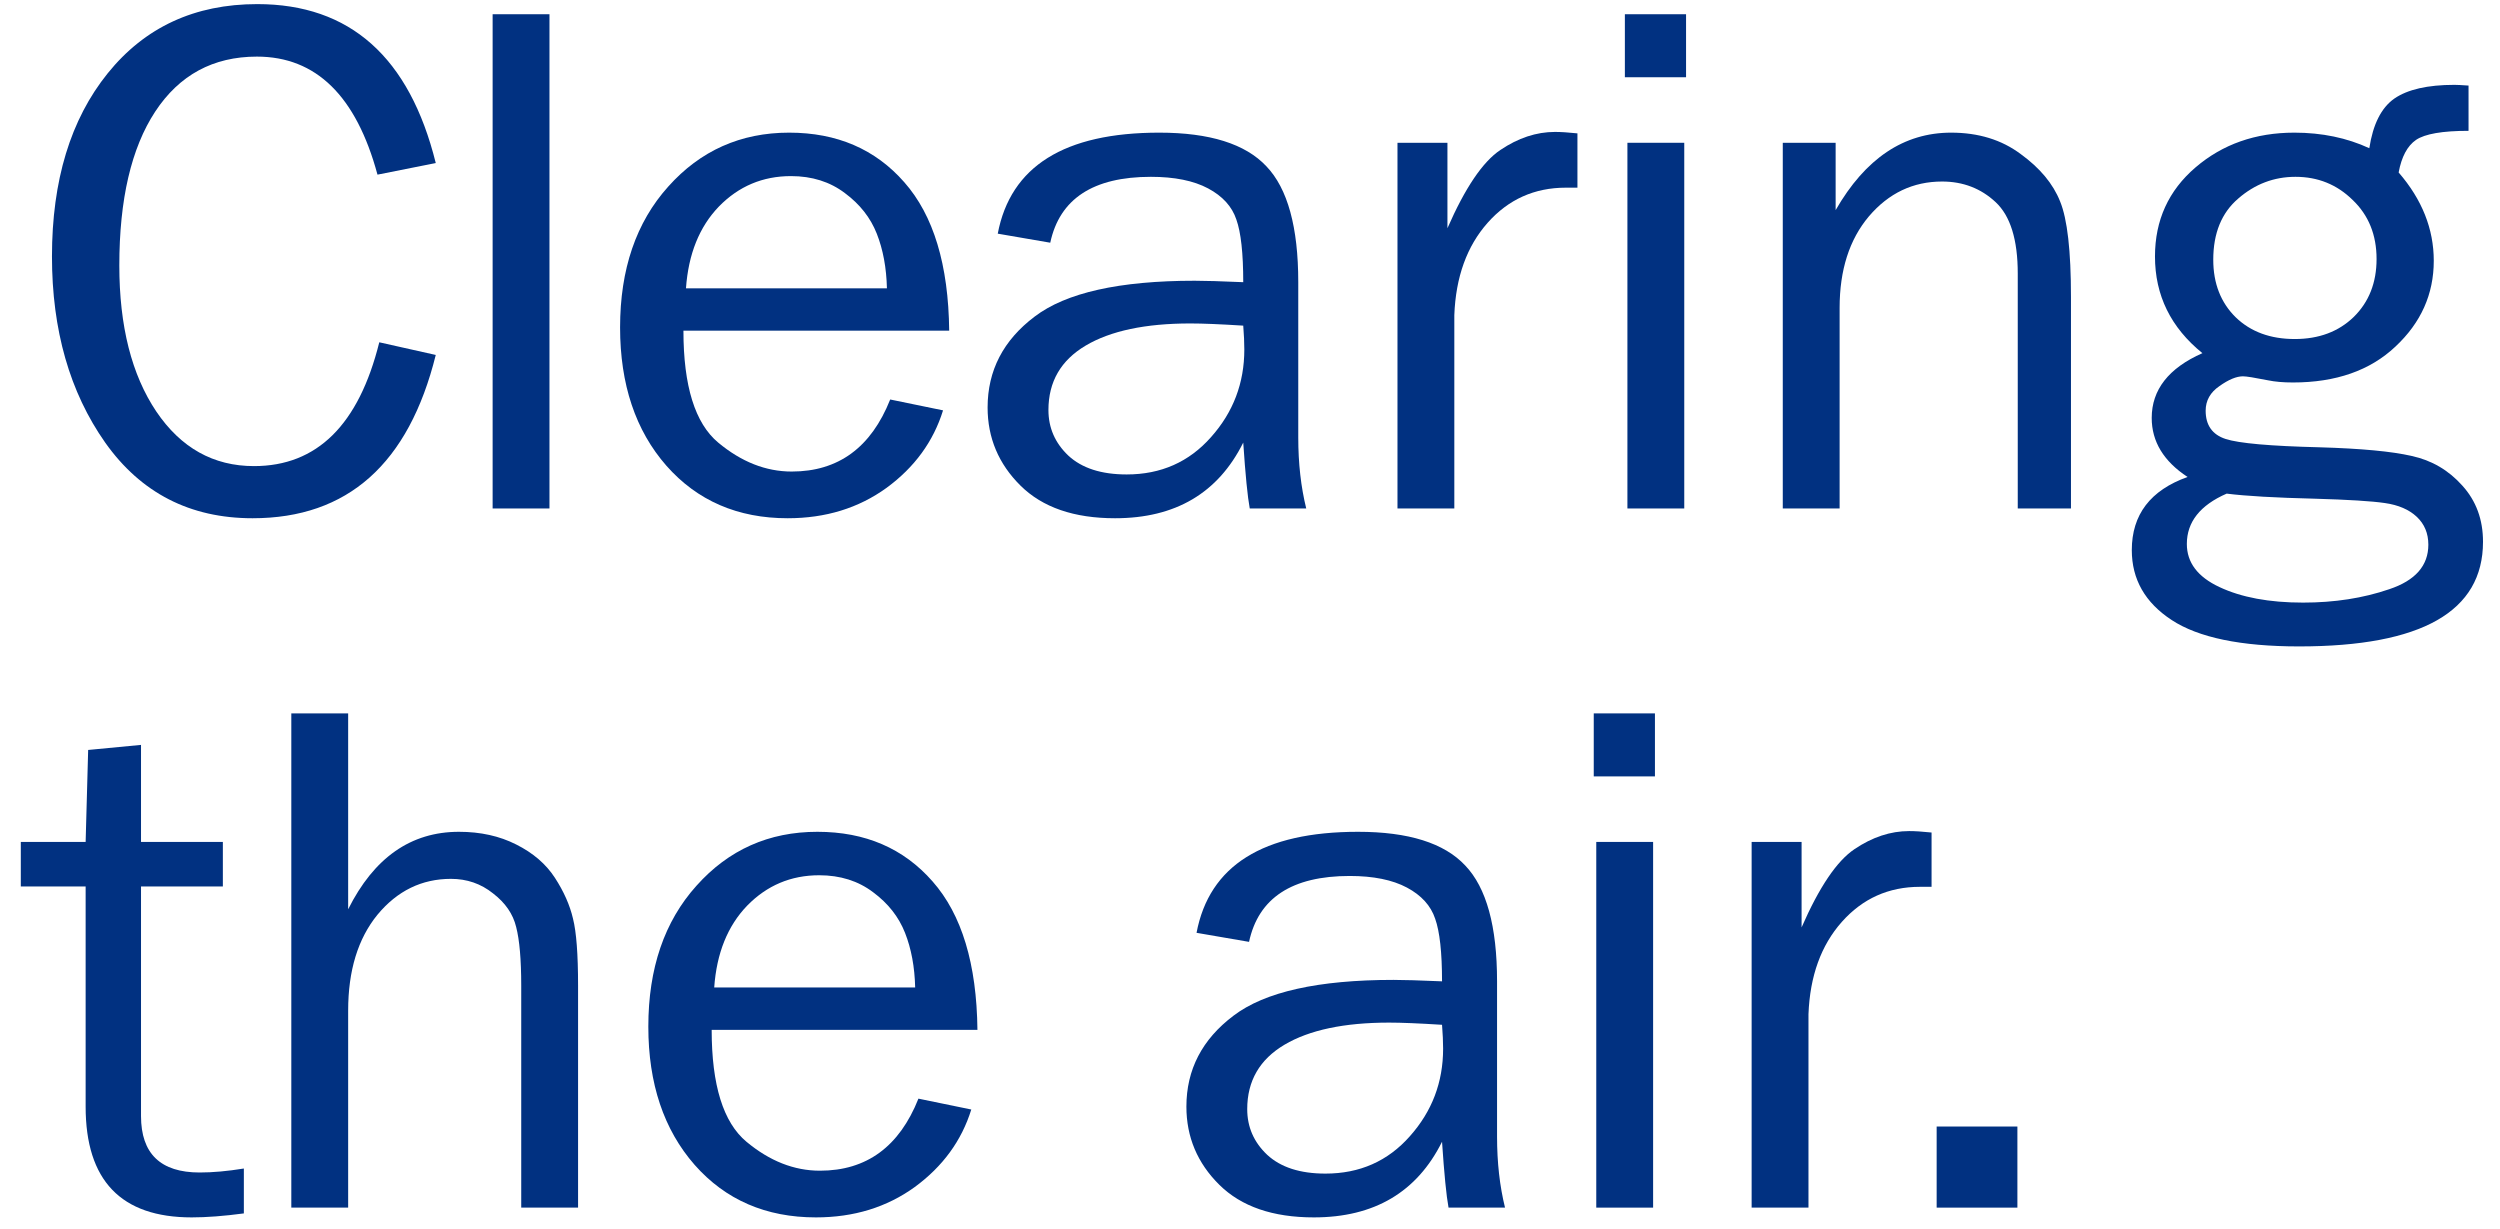
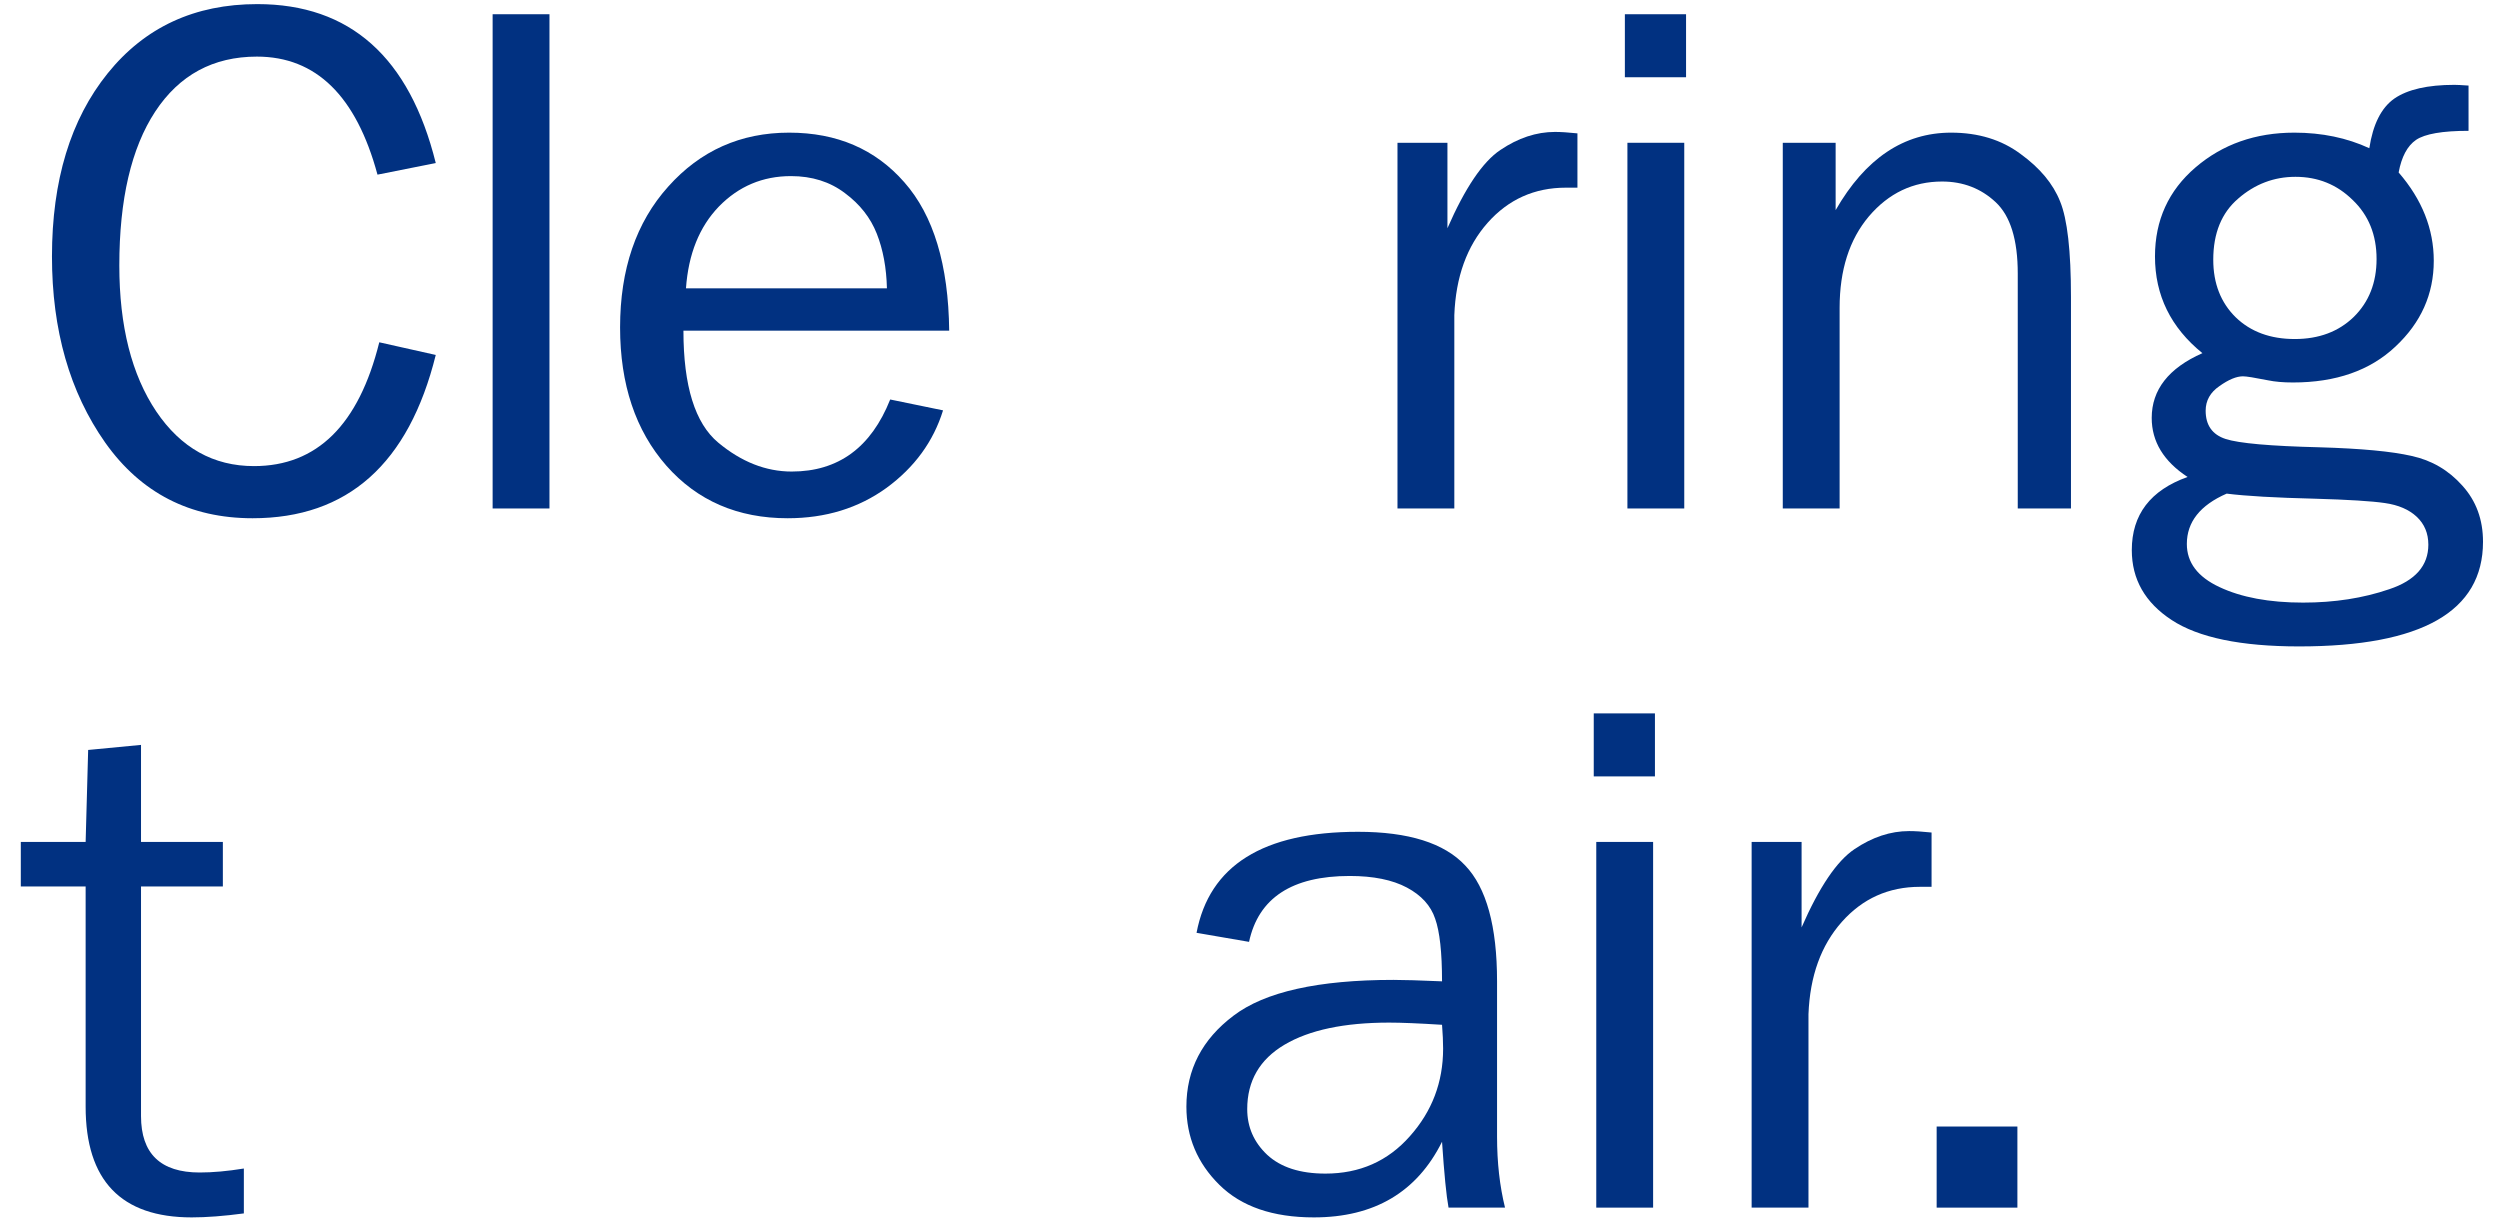
<svg xmlns="http://www.w3.org/2000/svg" width="118" height="58" viewBox="0 0 118 58" fill="none">
  <path d="M95.221 53.172V57H91.41V53.172H95.221Z" fill="#013181" />
  <path d="M85.36 57H82.677V39.739H85.035V43.773C85.867 41.87 86.699 40.639 87.53 40.081C88.373 39.511 89.234 39.227 90.111 39.227C90.384 39.227 90.737 39.249 91.17 39.295V41.858H90.624C89.142 41.858 87.912 42.411 86.932 43.516C85.952 44.621 85.428 46.074 85.36 47.874V57Z" fill="#013181" />
  <path d="M78.113 33.672V36.646H75.225V33.672H78.113ZM78.027 39.739V57H75.344V39.739H78.027Z" fill="#013181" />
  <path d="M71.037 57H68.371C68.269 56.453 68.166 55.416 68.064 53.89C66.879 56.271 64.862 57.461 62.014 57.461C60.077 57.461 58.59 56.949 57.553 55.923C56.516 54.898 55.998 53.667 55.998 52.232C55.998 50.489 56.739 49.059 58.22 47.942C59.701 46.815 62.219 46.251 65.773 46.251C66.252 46.251 67.015 46.273 68.064 46.319C68.064 44.952 67.955 43.966 67.739 43.362C67.534 42.747 67.089 42.257 66.406 41.893C65.722 41.528 64.822 41.346 63.706 41.346C60.983 41.346 59.399 42.383 58.955 44.456L56.477 44.029C57.08 40.85 59.621 39.261 64.099 39.261C66.48 39.261 68.166 39.791 69.157 40.85C70.16 41.898 70.661 43.721 70.661 46.319V53.65C70.661 54.87 70.787 55.986 71.037 57ZM68.064 48.37C66.97 48.301 66.138 48.267 65.568 48.267C63.449 48.267 61.803 48.615 60.629 49.31C59.456 50.005 58.869 51.019 58.869 52.352C58.869 53.195 59.182 53.912 59.809 54.505C60.447 55.097 61.364 55.394 62.56 55.394C64.178 55.394 65.506 54.807 66.543 53.633C67.591 52.46 68.115 51.081 68.115 49.498C68.115 49.178 68.098 48.803 68.064 48.37Z" fill="#013181" />
-   <path d="M43.35 51.856L45.845 52.369C45.389 53.838 44.5 55.057 43.179 56.026C41.857 56.983 40.302 57.461 38.513 57.461C36.155 57.461 34.246 56.635 32.788 54.983C31.33 53.32 30.601 51.144 30.601 48.455C30.601 45.709 31.358 43.493 32.873 41.807C34.389 40.109 36.291 39.261 38.581 39.261C40.837 39.261 42.649 40.041 44.016 41.602C45.395 43.163 46.101 45.498 46.135 48.609H33.591C33.591 51.218 34.138 52.978 35.232 53.89C36.326 54.801 37.482 55.257 38.701 55.257C40.9 55.257 42.45 54.123 43.35 51.856ZM43.196 46.609C43.173 45.641 43.014 44.781 42.717 44.029C42.421 43.277 41.92 42.639 41.213 42.115C40.507 41.579 39.658 41.312 38.667 41.312C37.334 41.312 36.2 41.79 35.266 42.747C34.343 43.704 33.825 44.992 33.711 46.609H43.196Z" fill="#013181" />
-   <path d="M27.285 57H24.602V46.524C24.602 45.294 24.522 44.371 24.363 43.755C24.215 43.14 23.85 42.61 23.269 42.166C22.699 41.71 22.039 41.482 21.287 41.482C19.908 41.482 18.752 42.046 17.817 43.174C16.895 44.302 16.433 45.812 16.433 47.703V57H13.75V33.672H16.433V42.918C17.652 40.48 19.395 39.261 21.663 39.261C22.677 39.261 23.577 39.46 24.363 39.859C25.16 40.258 25.77 40.782 26.191 41.431C26.613 42.081 26.898 42.724 27.046 43.362C27.205 43.989 27.285 45.043 27.285 46.524V57Z" fill="#013181" />
  <path d="M11.51 55.154V57.273C10.564 57.399 9.744 57.461 9.049 57.461C5.711 57.461 4.042 55.718 4.042 52.232V41.841H0.982V39.739H4.042L4.161 35.398L6.656 35.159V39.739H10.519V41.841H6.656V52.676C6.656 54.454 7.579 55.342 9.425 55.342C10.04 55.342 10.735 55.28 11.51 55.154Z" fill="#013181" />
  <path d="M116.515 4.039V6.175C115.284 6.175 114.458 6.318 114.037 6.603C113.626 6.887 113.353 7.4 113.216 8.141C114.321 9.417 114.874 10.807 114.874 12.31C114.874 13.883 114.27 15.233 113.062 16.361C111.866 17.489 110.254 18.053 108.226 18.053C107.77 18.053 107.377 18.019 107.047 17.95C106.42 17.825 106.027 17.762 105.868 17.762C105.56 17.762 105.19 17.916 104.757 18.224C104.324 18.52 104.107 18.907 104.107 19.386C104.107 20.069 104.421 20.514 105.047 20.719C105.674 20.924 107.149 21.055 109.474 21.112C111.445 21.169 112.897 21.305 113.832 21.522C114.777 21.727 115.575 22.194 116.224 22.923C116.874 23.641 117.198 24.524 117.198 25.572C117.198 28.865 114.304 30.511 108.517 30.511C105.771 30.511 103.766 30.095 102.501 29.264C101.248 28.443 100.621 27.344 100.621 25.965C100.621 24.291 101.498 23.14 103.253 22.513C102.125 21.773 101.561 20.844 101.561 19.727C101.561 18.395 102.359 17.375 103.954 16.669C102.461 15.461 101.715 13.94 101.715 12.105C101.715 10.396 102.353 8.995 103.629 7.901C104.905 6.808 106.46 6.261 108.294 6.261C109.593 6.261 110.772 6.506 111.832 6.996C112.003 5.868 112.396 5.087 113.011 4.654C113.638 4.221 114.583 4.005 115.848 4.005C115.973 4.005 116.196 4.016 116.515 4.039ZM108.312 16.002C109.451 16.002 110.379 15.655 111.097 14.96C111.815 14.253 112.174 13.342 112.174 12.225C112.174 11.086 111.798 10.157 111.046 9.439C110.305 8.71 109.405 8.346 108.346 8.346C107.332 8.346 106.432 8.688 105.646 9.371C104.859 10.043 104.466 11.006 104.466 12.259C104.466 13.376 104.819 14.282 105.526 14.977C106.232 15.66 107.161 16.002 108.312 16.002ZM105.099 23.299C103.845 23.846 103.219 24.638 103.219 25.675C103.219 26.552 103.731 27.23 104.757 27.709C105.794 28.198 107.11 28.443 108.705 28.443C110.186 28.443 111.542 28.233 112.772 27.811C114.002 27.401 114.618 26.7 114.618 25.709C114.618 25.174 114.435 24.735 114.071 24.393C113.706 24.051 113.205 23.835 112.567 23.744C111.94 23.652 110.841 23.584 109.269 23.539C107.389 23.493 105.999 23.413 105.099 23.299Z" fill="#013181" />
  <path d="M97.75 24H95.238V12.909C95.238 11.314 94.89 10.191 94.195 9.542C93.5 8.893 92.657 8.568 91.666 8.568C90.299 8.568 89.148 9.115 88.214 10.209C87.291 11.302 86.83 12.743 86.83 14.532V24H84.147V6.739H86.642V9.918C88.043 7.48 89.86 6.261 92.093 6.261C93.381 6.261 94.474 6.597 95.374 7.269C96.286 7.93 96.907 8.676 97.237 9.508C97.579 10.339 97.75 11.843 97.75 14.02V24Z" fill="#013181" />
  <path d="M79.582 0.672V3.646H76.694V0.672H79.582ZM79.497 6.739V24H76.814V6.739H79.497Z" fill="#013181" />
  <path d="M68.644 24H65.961V6.739H68.319V10.773C69.151 8.87 69.983 7.639 70.814 7.081C71.658 6.511 72.518 6.227 73.395 6.227C73.668 6.227 74.022 6.249 74.455 6.295V8.858H73.908C72.427 8.858 71.196 9.411 70.216 10.516C69.237 11.621 68.712 13.074 68.644 14.874V24Z" fill="#013181" />
-   <path d="M61.654 24H58.988C58.886 23.453 58.783 22.416 58.681 20.89C57.496 23.271 55.479 24.461 52.631 24.461C50.694 24.461 49.207 23.949 48.17 22.923C47.134 21.898 46.615 20.668 46.615 19.232C46.615 17.489 47.356 16.059 48.837 14.942C50.318 13.815 52.836 13.251 56.391 13.251C56.869 13.251 57.633 13.273 58.681 13.319C58.681 11.952 58.572 10.966 58.356 10.362C58.151 9.747 57.706 9.257 57.023 8.893C56.339 8.528 55.439 8.346 54.323 8.346C51.6 8.346 50.016 9.382 49.572 11.456L47.094 11.029C47.698 7.85 50.238 6.261 54.716 6.261C57.097 6.261 58.783 6.791 59.774 7.85C60.777 8.898 61.278 10.721 61.278 13.319V20.65C61.278 21.869 61.404 22.986 61.654 24ZM58.681 15.37C57.587 15.301 56.755 15.267 56.185 15.267C54.066 15.267 52.42 15.615 51.247 16.31C50.073 17.005 49.486 18.019 49.486 19.352C49.486 20.195 49.8 20.912 50.426 21.505C51.064 22.097 51.981 22.394 53.178 22.394C54.796 22.394 56.123 21.807 57.16 20.633C58.208 19.46 58.732 18.081 58.732 16.498C58.732 16.178 58.715 15.803 58.681 15.37Z" fill="#013181" />
  <path d="M42.017 18.856L44.512 19.369C44.056 20.838 43.167 22.058 41.846 23.026C40.524 23.983 38.969 24.461 37.18 24.461C34.822 24.461 32.913 23.635 31.455 21.983C29.997 20.32 29.268 18.144 29.268 15.455C29.268 12.709 30.025 10.493 31.541 8.807C33.056 7.11 34.959 6.261 37.248 6.261C39.504 6.261 41.316 7.041 42.683 8.602C44.062 10.163 44.768 12.498 44.802 15.609H32.258C32.258 18.218 32.805 19.978 33.899 20.89C34.993 21.801 36.149 22.257 37.368 22.257C39.567 22.257 41.117 21.123 42.017 18.856ZM41.863 13.609C41.84 12.641 41.681 11.781 41.384 11.029C41.088 10.277 40.587 9.639 39.88 9.115C39.174 8.579 38.325 8.312 37.334 8.312C36.001 8.312 34.867 8.79 33.933 9.747C33.01 10.704 32.492 11.992 32.378 13.609H41.863Z" fill="#013181" />
-   <path d="M25.935 24H23.252V0.672H25.935V24Z" fill="#013181" />
+   <path d="M25.935 24H23.252V0.672H25.935V24" fill="#013181" />
  <path d="M17.902 16.156L20.568 16.754C19.292 21.892 16.41 24.461 11.921 24.461C8.97 24.461 6.652 23.271 4.965 20.89C3.291 18.509 2.453 15.58 2.453 12.105C2.453 8.517 3.33 5.634 5.085 3.458C6.84 1.282 9.192 0.194 12.143 0.194C16.518 0.194 19.326 2.695 20.568 7.696L17.817 8.243C16.814 4.529 14.917 2.672 12.126 2.672C10.064 2.672 8.463 3.538 7.324 5.27C6.196 6.99 5.632 9.411 5.632 12.533C5.632 15.392 6.213 17.688 7.375 19.42C8.537 21.14 10.075 22 11.989 22C14.963 22 16.934 20.052 17.902 16.156Z" fill="#013181" />
</svg>